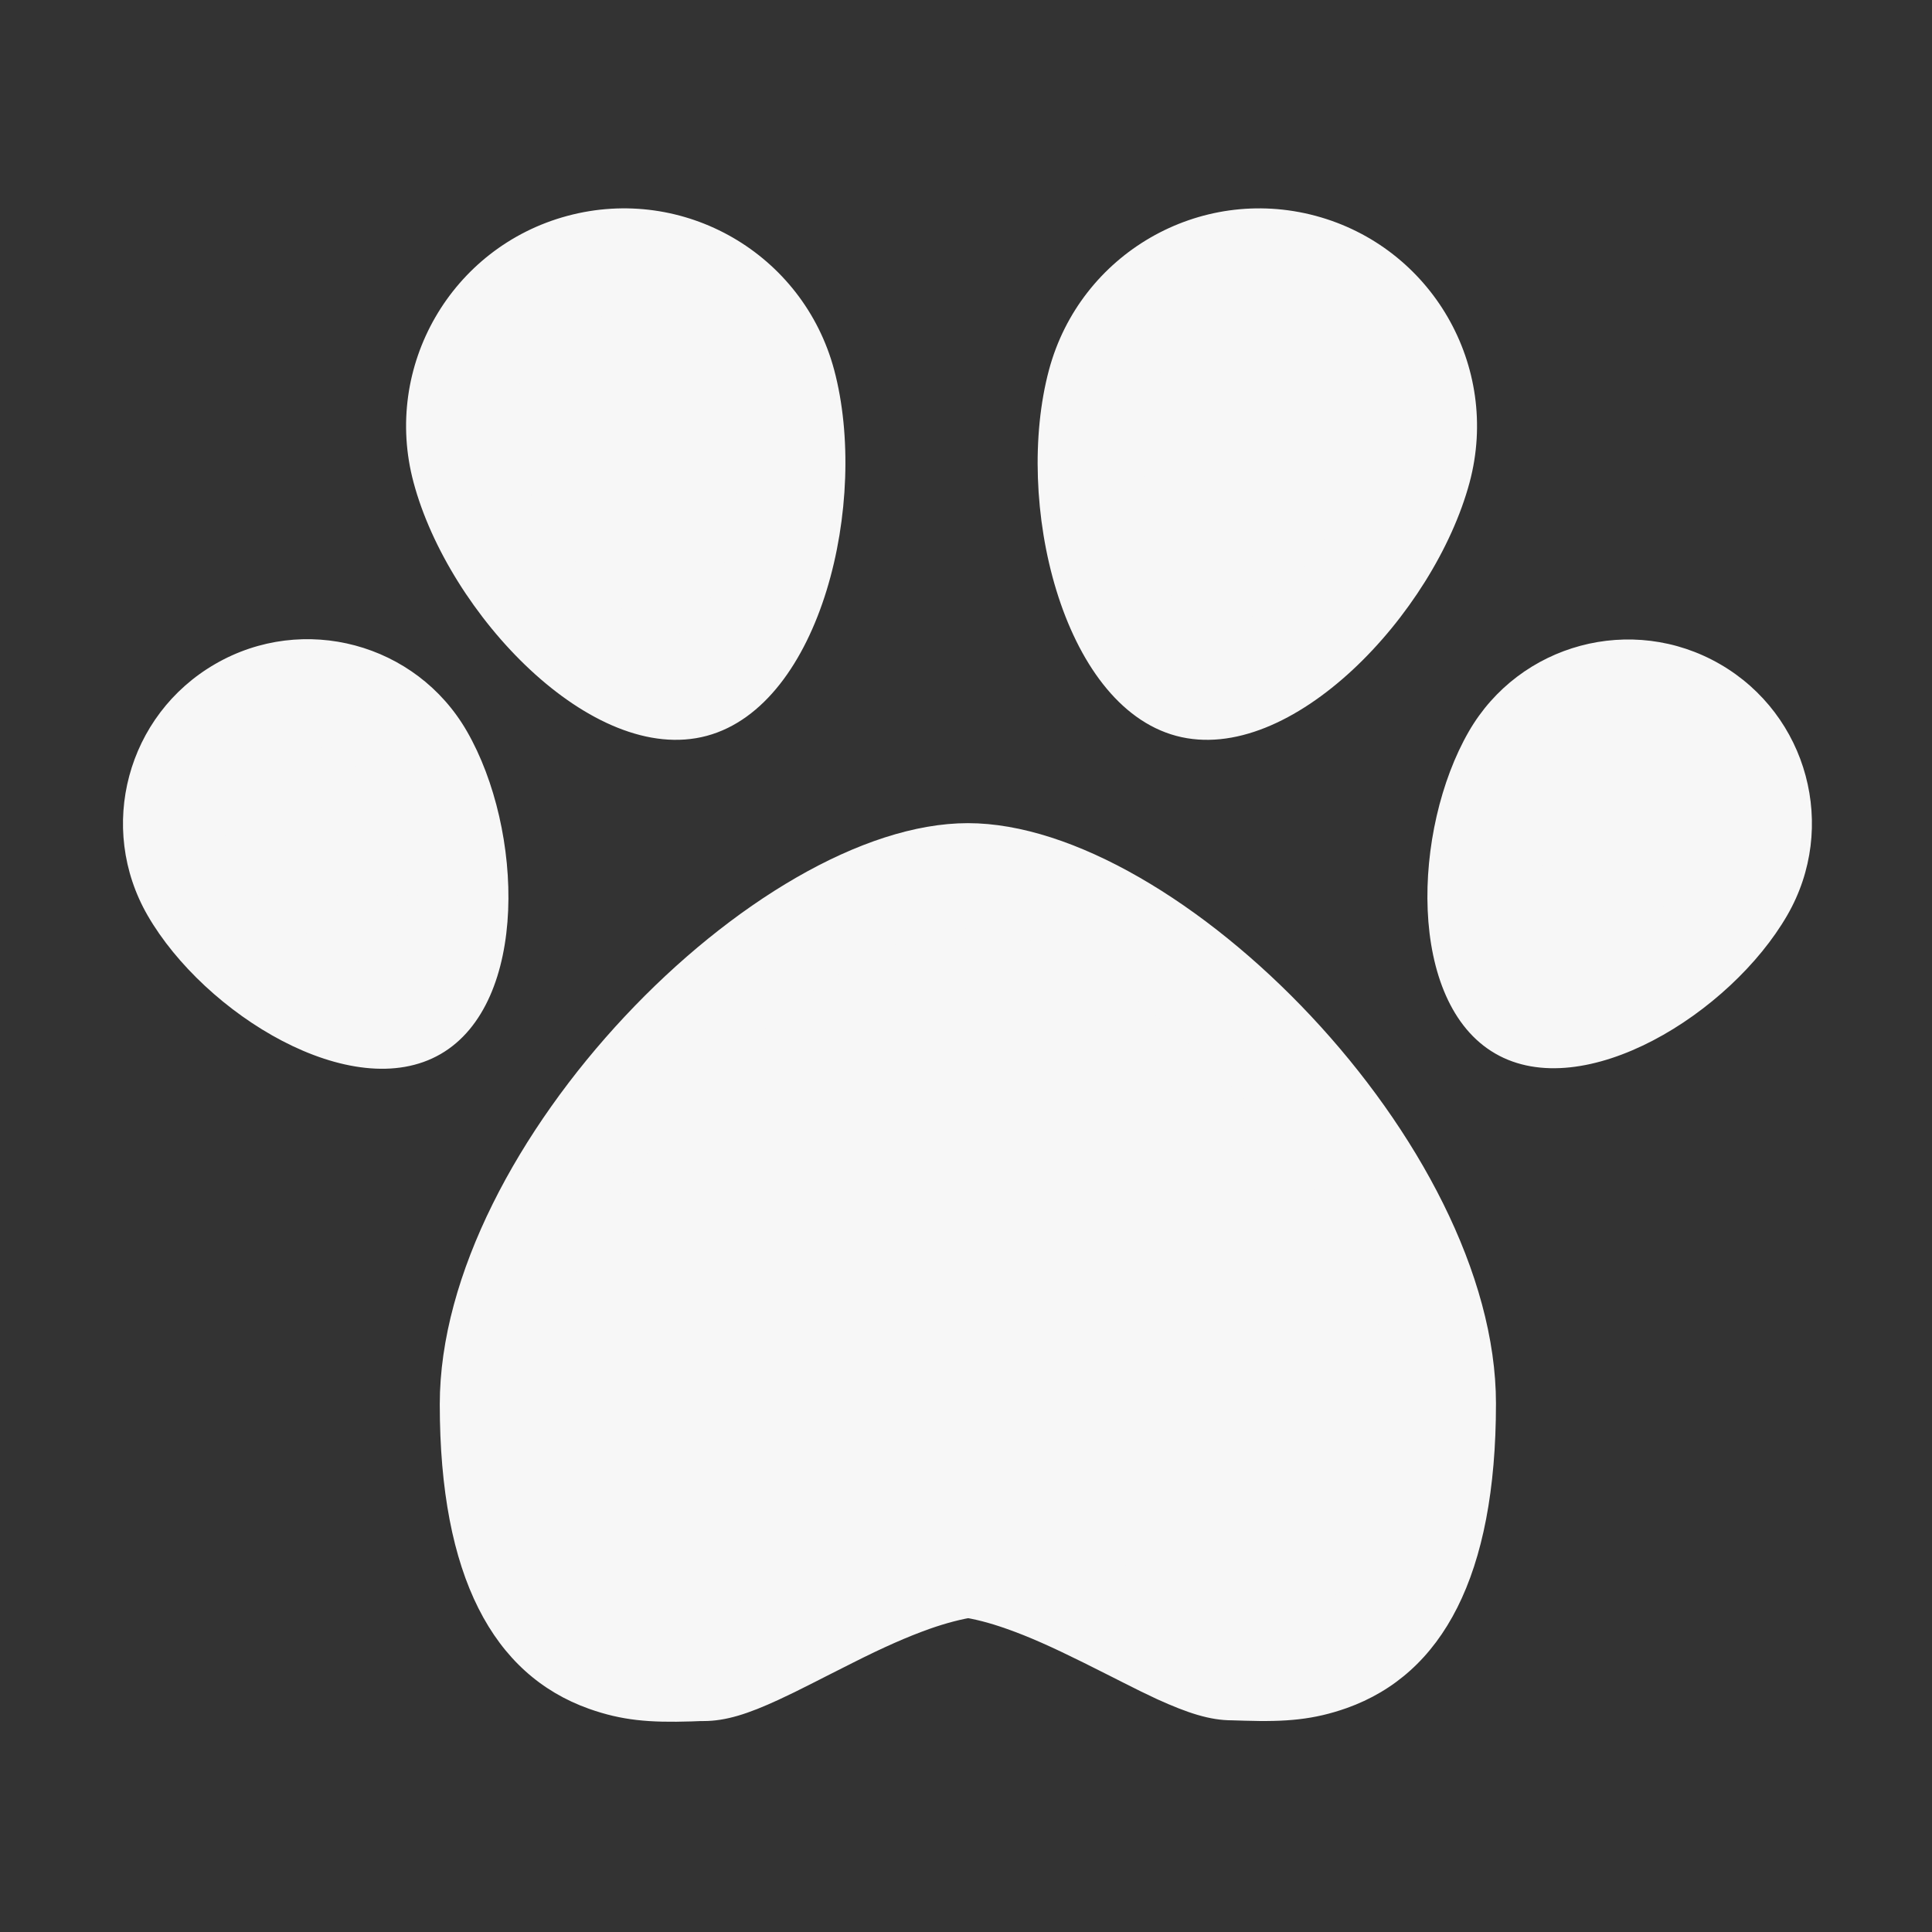
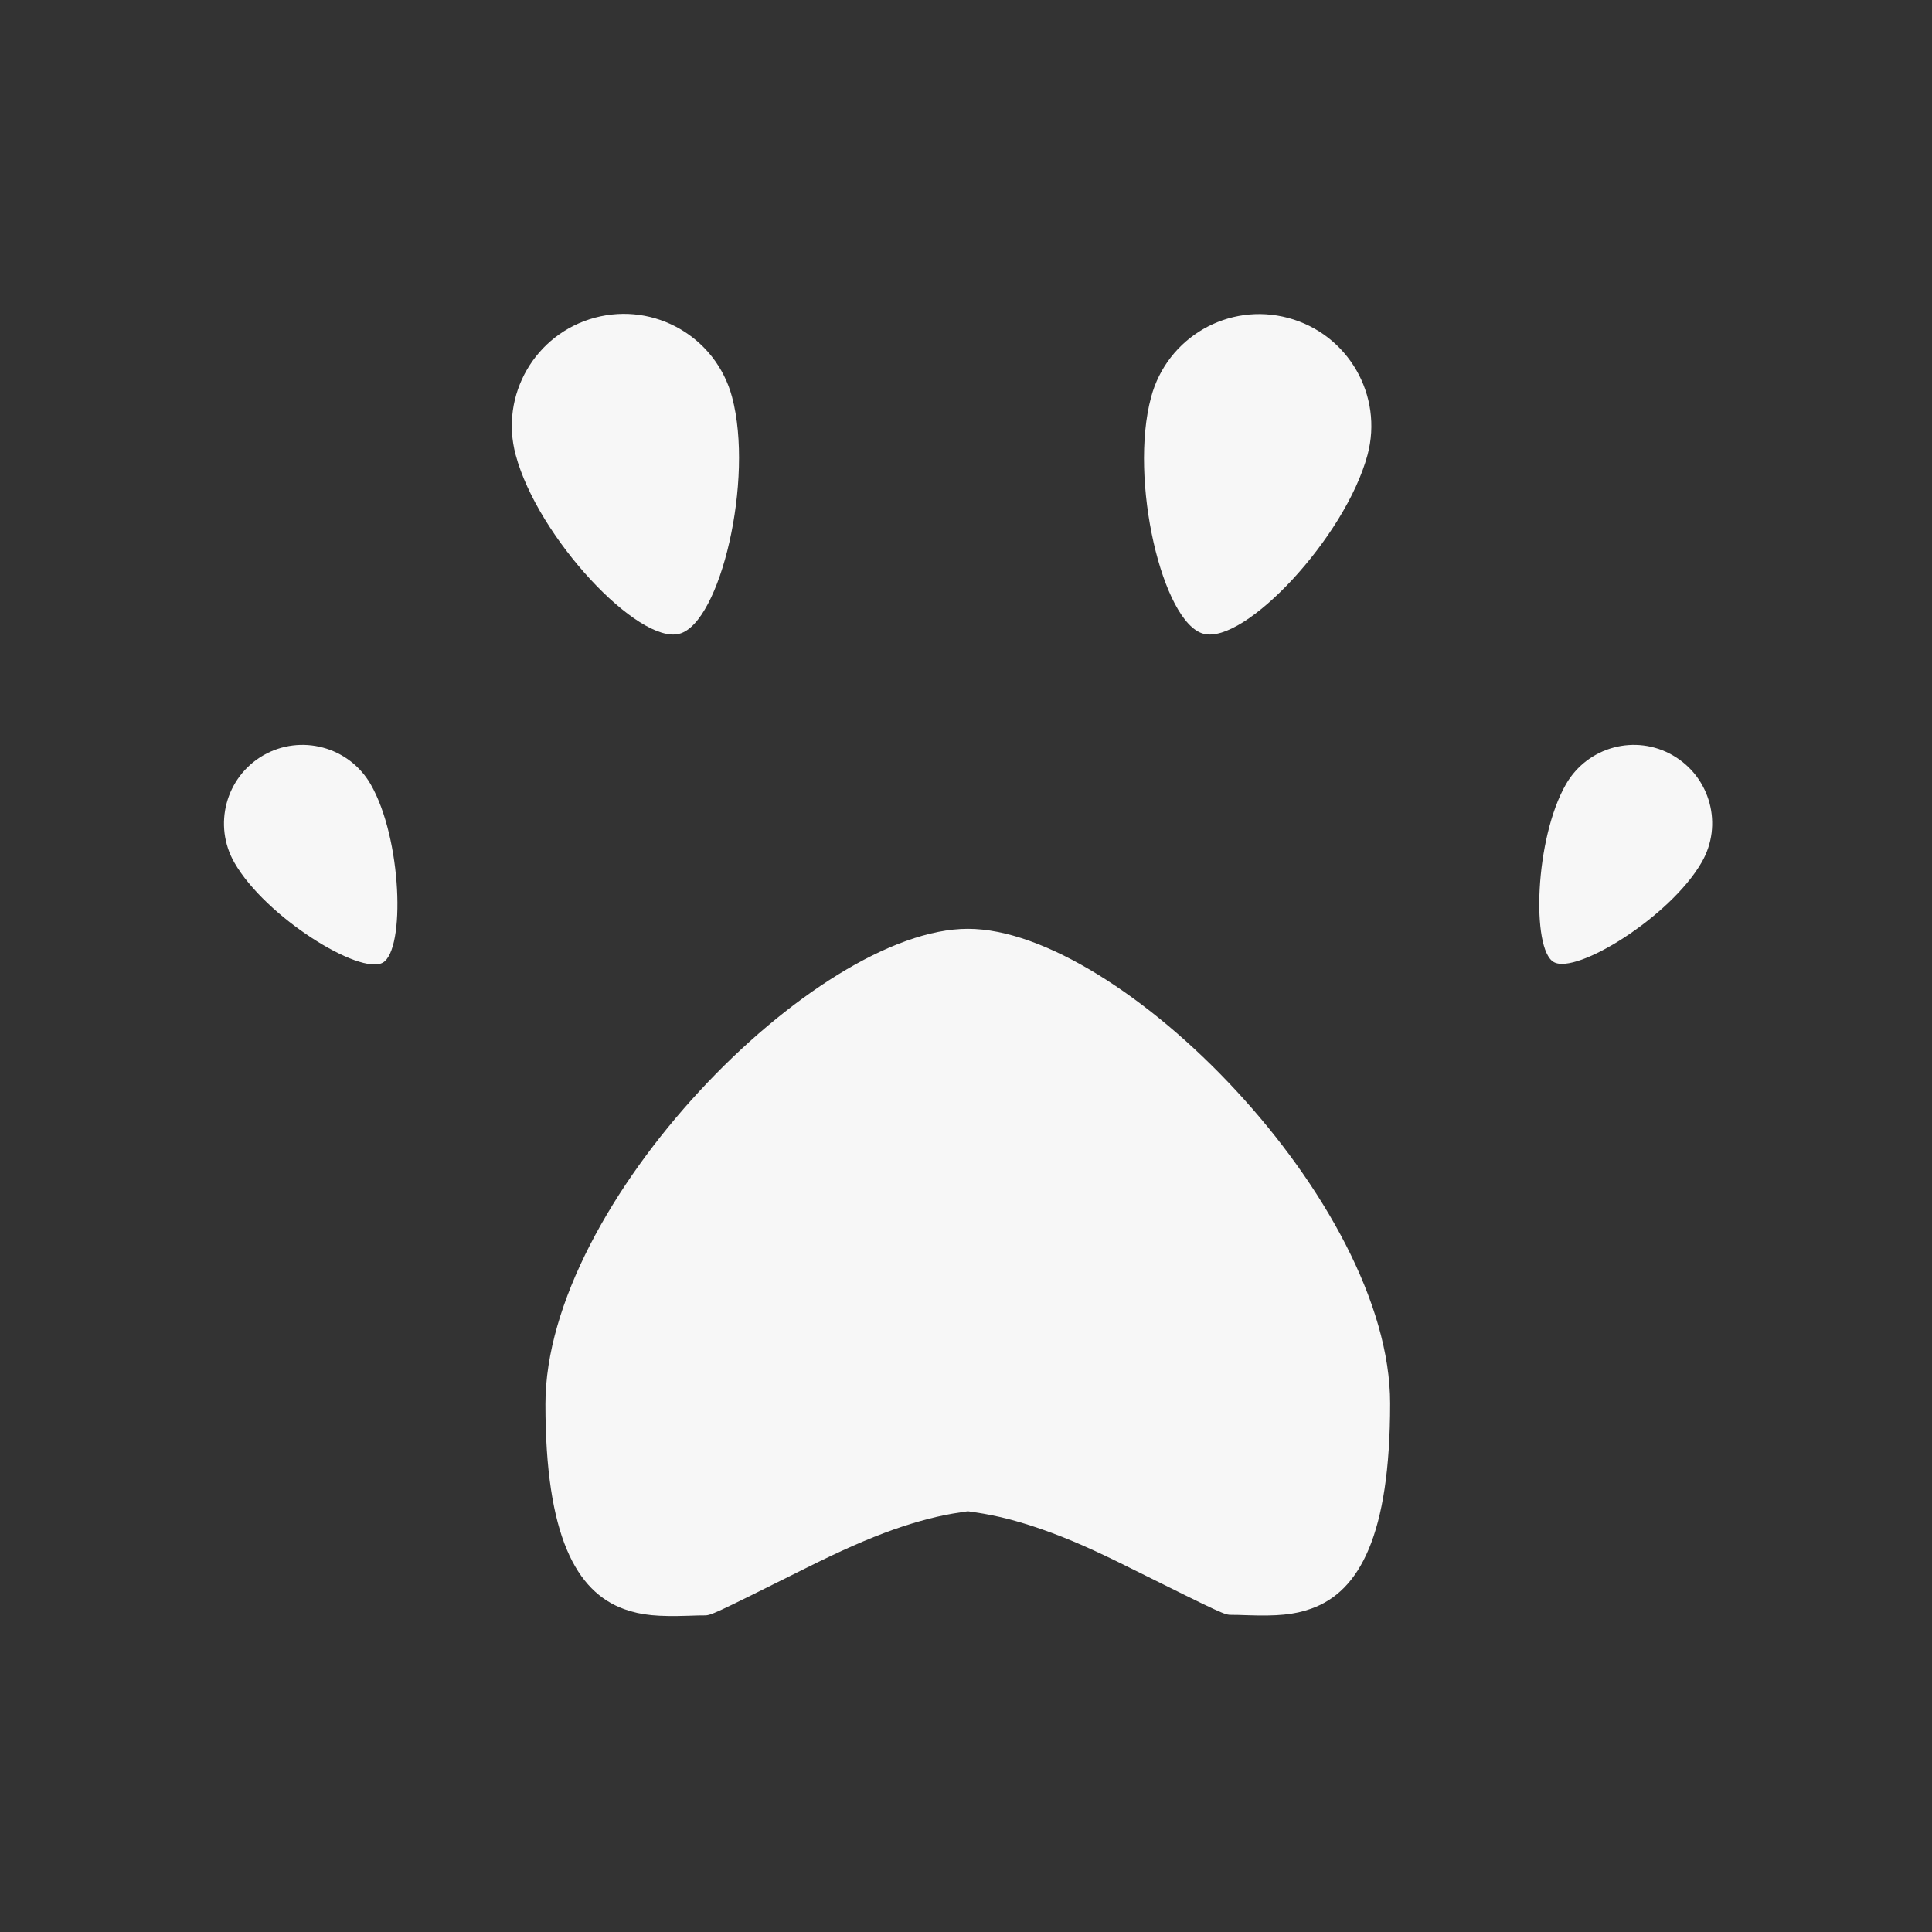
<svg xmlns="http://www.w3.org/2000/svg" width="32" height="32" viewBox="0 0 32 32" fill="none">
  <rect x="0" y="0" width="32" height="32" fill="#333333" stroke="none" />
-   <path d="M24.766 17.45C23.303 16.606 23.391 13.741 24.328 12.116C25.169 10.659 27.031 10.159 28.488 11C29.944 11.841 30.444 13.703 29.603 15.159C28.663 16.788 26.228 18.297 24.766 17.45ZM19.481 12.188C17.584 11.678 16.791 8.3 17.375 6.125C17.891 4.203 19.866 3.059 21.791 3.575C23.712 4.091 24.856 6.066 24.341 7.991C23.756 10.166 21.378 12.697 19.481 12.188ZM7.297 17.459C5.831 18.306 3.388 16.794 2.447 15.166C1.603 13.706 2.103 11.841 3.566 10.997C5.025 10.153 6.894 10.653 7.734 12.113C8.672 13.744 8.762 16.613 7.297 17.459ZM11.706 12.188C9.809 12.697 7.431 10.166 6.85 7.991C6.334 6.069 7.475 4.091 9.4 3.575C11.325 3.059 13.3 4.2 13.816 6.125C14.397 8.3 13.603 11.678 11.706 12.188ZM16.031 13.634C19.522 13.634 24.778 18.95 24.778 23.247C24.778 26.1 23.894 27.725 22.306 28.291C21.759 28.484 21.306 28.522 20.609 28.5C20.472 28.497 20.447 28.494 20.406 28.494C20.041 28.494 19.675 28.375 19.166 28.144C18.997 28.066 18.819 27.978 18.566 27.85C18.747 27.941 18.091 27.609 17.938 27.534C17.428 27.281 17.038 27.106 16.672 26.978C16.391 26.878 16.134 26.812 15.906 26.781H16.156C15.928 26.816 15.675 26.881 15.391 26.981C15.022 27.113 14.634 27.284 14.125 27.541C13.972 27.616 13.319 27.95 13.497 27.859C13.244 27.988 13.066 28.075 12.897 28.153C12.391 28.387 12.022 28.506 11.656 28.506C11.616 28.506 11.591 28.506 11.453 28.512C10.756 28.534 10.303 28.497 9.756 28.303C8.169 27.738 7.284 26.113 7.284 23.259C7.284 18.962 12.541 13.634 16.031 13.634Z" fill="#F7F7F7" />
  <path d="M25.734 15.934C26.106 16.15 27.666 15.184 28.184 14.284C28.544 13.666 28.331 12.872 27.709 12.512C27.091 12.153 26.297 12.366 25.938 12.988C25.419 13.891 25.363 15.722 25.734 15.934ZM19.934 10.497C20.613 10.678 22.281 8.903 22.65 7.537C22.916 6.547 22.328 5.531 21.337 5.266C20.347 5 19.331 5.587 19.066 6.578C18.697 7.944 19.253 10.316 19.934 10.497ZM6.341 15.944C6.716 15.728 6.659 13.891 6.138 12.988C5.778 12.366 4.981 12.153 4.359 12.512C3.738 12.872 3.525 13.669 3.884 14.291C4.403 15.194 5.966 16.159 6.341 15.944ZM11.253 10.497C11.931 10.316 12.491 7.941 12.125 6.575C11.859 5.584 10.844 4.997 9.853 5.262C8.863 5.528 8.275 6.544 8.541 7.534C8.906 8.903 10.575 10.678 11.253 10.497ZM16.031 15.384C13.512 15.384 9.034 19.922 9.034 23.256C9.034 25.434 9.541 26.366 10.341 26.653C10.628 26.756 10.906 26.778 11.4 26.762C11.562 26.756 11.591 26.756 11.656 26.756C11.778 26.756 11.772 26.759 13.344 25.975C13.912 25.691 14.359 25.491 14.809 25.331C15.194 25.197 15.556 25.1 15.906 25.05L16.031 25.031L16.156 25.05C16.506 25.1 16.866 25.194 17.25 25.328C17.7 25.484 18.147 25.684 18.716 25.969C20.288 26.75 20.281 26.747 20.403 26.747C20.472 26.747 20.497 26.747 20.659 26.753C21.153 26.769 21.431 26.747 21.719 26.644C22.519 26.359 23.025 25.425 23.025 23.247C23.028 19.913 18.553 15.384 16.031 15.384Z" fill="#F7F7F7" />
</svg>